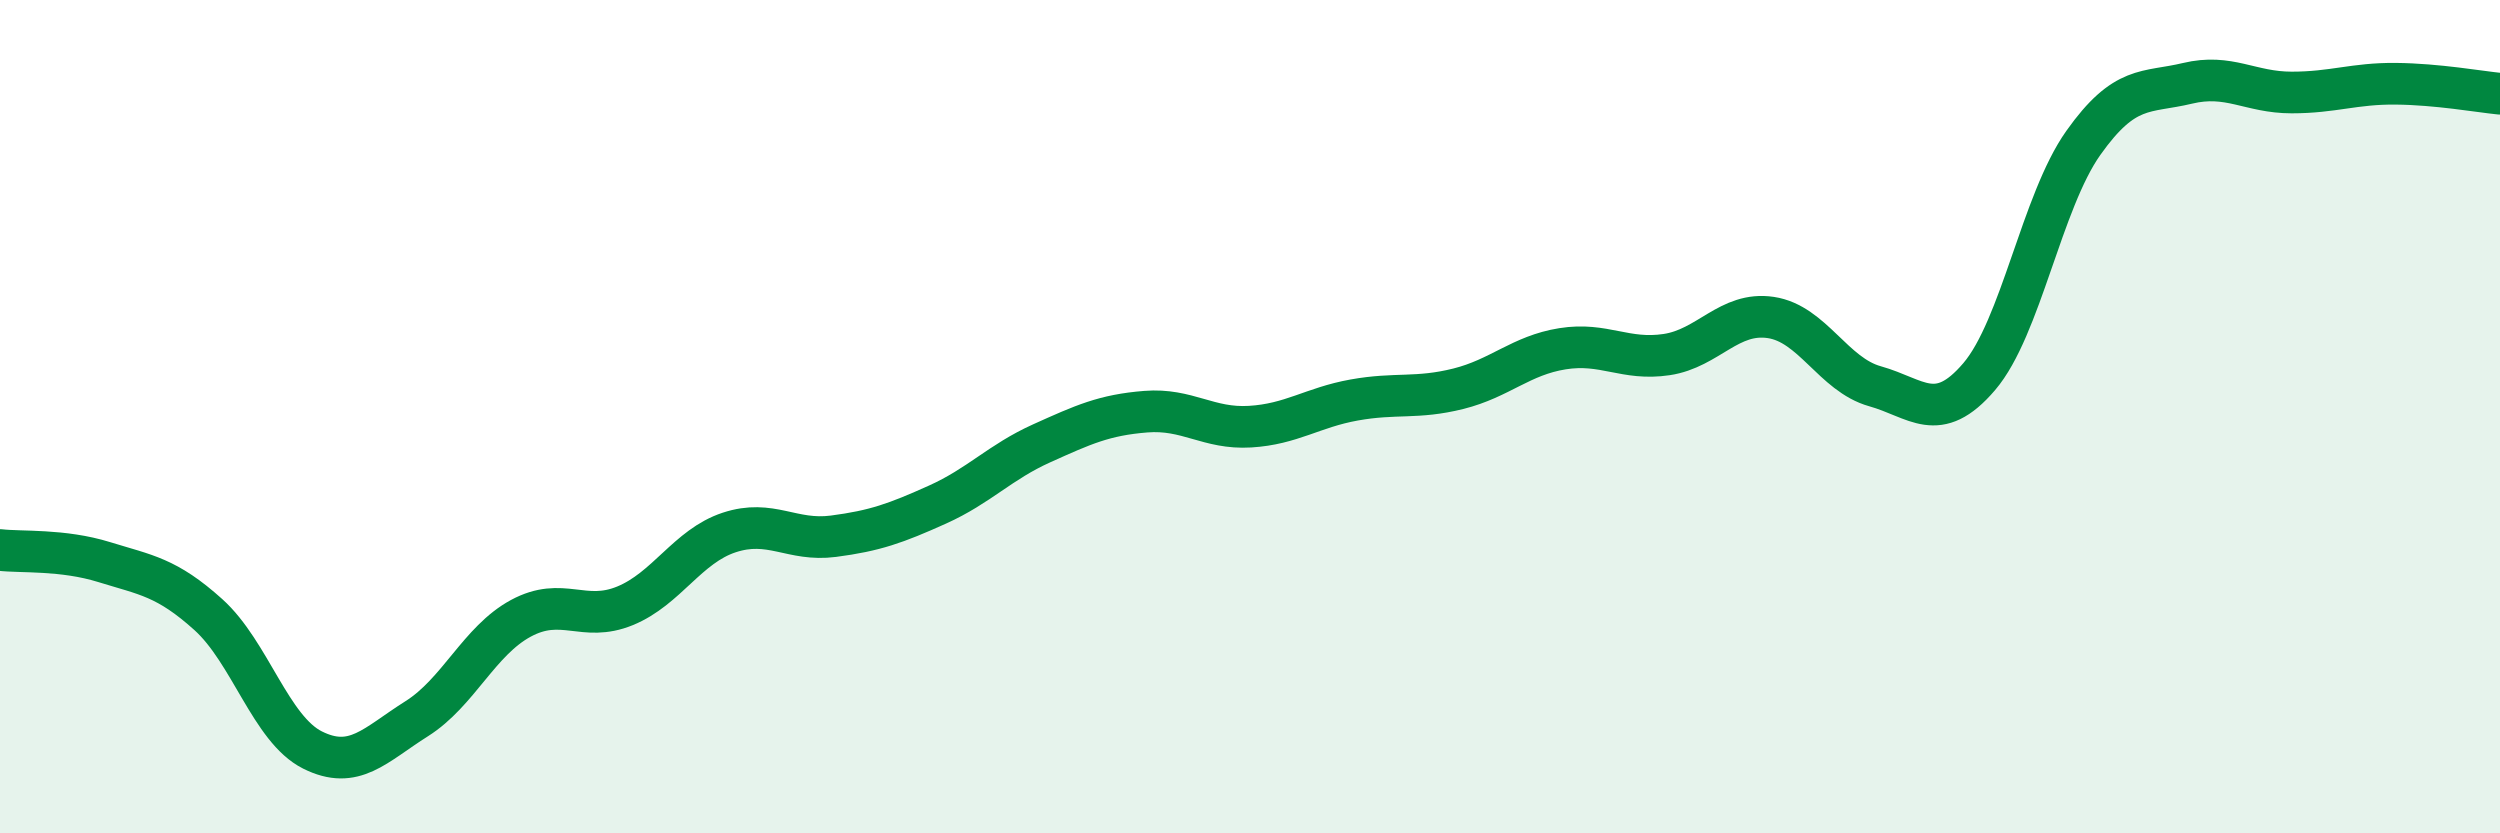
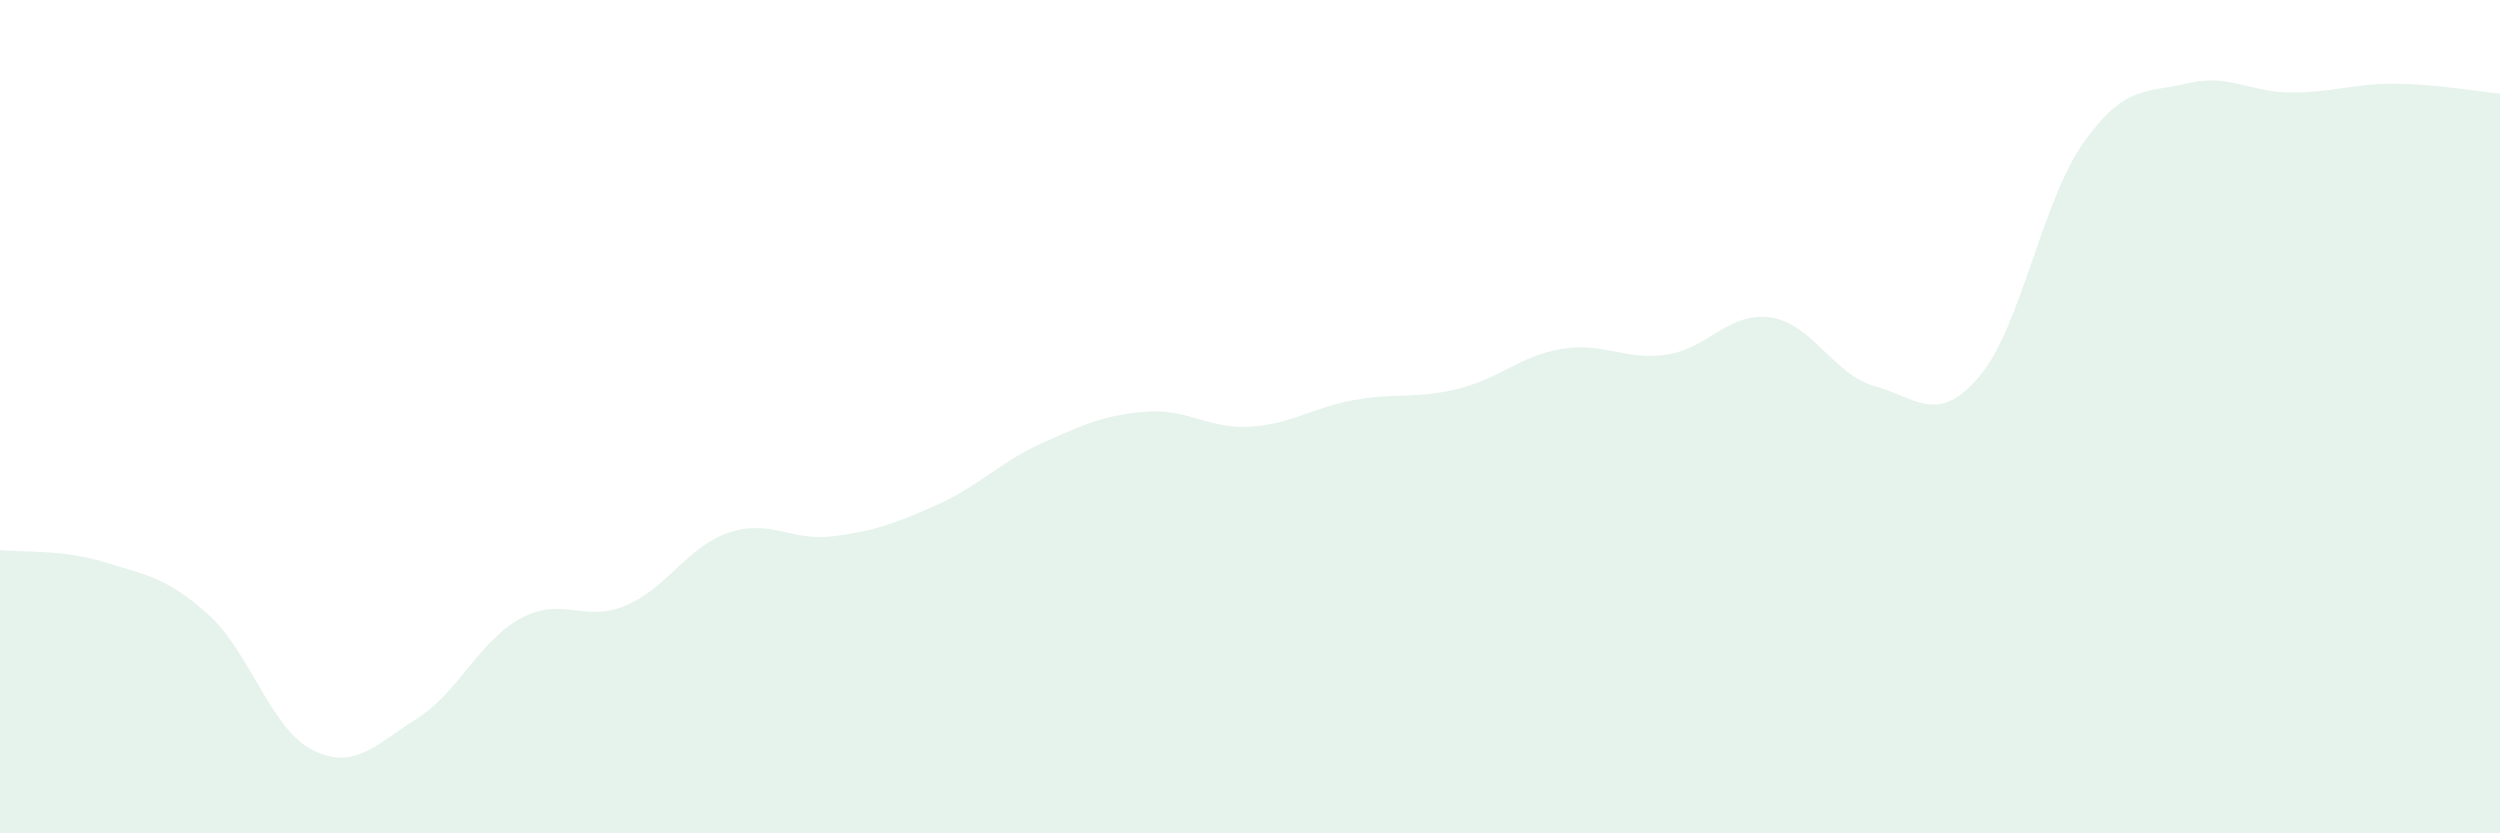
<svg xmlns="http://www.w3.org/2000/svg" width="60" height="20" viewBox="0 0 60 20">
  <path d="M 0,13.2 C 0.5,13.26 1.5,13.18 2.5,13.49 C 3.5,13.8 4,13.85 5,14.75 C 6,15.65 6.5,17.5 7.5,18 C 8.5,18.5 9,17.88 10,17.25 C 11,16.62 11.5,15.38 12.5,14.84 C 13.5,14.3 14,14.95 15,14.54 C 16,14.13 16.5,13.11 17.5,12.78 C 18.5,12.45 19,13 20,12.87 C 21,12.74 21.5,12.56 22.5,12.11 C 23.5,11.66 24,11.09 25,10.64 C 26,10.19 26.5,9.96 27.5,9.88 C 28.5,9.8 29,10.3 30,10.24 C 31,10.18 31.5,9.78 32.5,9.6 C 33.5,9.42 34,9.58 35,9.33 C 36,9.08 36.5,8.53 37.5,8.37 C 38.5,8.21 39,8.66 40,8.51 C 41,8.36 41.5,7.47 42.5,7.62 C 43.5,7.77 44,8.99 45,9.27 C 46,9.55 46.5,10.21 47.5,9.04 C 48.5,7.87 49,4.84 50,3.43 C 51,2.02 51.5,2.24 52.5,2 C 53.5,1.76 54,2.22 55,2.22 C 56,2.22 56.5,2 57.5,2.01 C 58.5,2.02 59.5,2.2 60,2.25L60 20L0 20Z" fill="#008740" opacity="0.1" stroke-linecap="round" stroke-linejoin="round" />
-   <path d="M 0,13.2 C 0.5,13.26 1.5,13.18 2.5,13.49 C 3.5,13.8 4,13.85 5,14.75 C 6,15.65 6.5,17.5 7.5,18 C 8.5,18.5 9,17.88 10,17.25 C 11,16.62 11.5,15.38 12.5,14.84 C 13.5,14.3 14,14.95 15,14.54 C 16,14.13 16.5,13.11 17.5,12.78 C 18.5,12.45 19,13 20,12.87 C 21,12.74 21.5,12.56 22.5,12.11 C 23.5,11.66 24,11.09 25,10.64 C 26,10.19 26.5,9.96 27.5,9.88 C 28.5,9.8 29,10.3 30,10.24 C 31,10.18 31.5,9.78 32.5,9.6 C 33.5,9.42 34,9.58 35,9.33 C 36,9.08 36.5,8.53 37.5,8.37 C 38.5,8.21 39,8.66 40,8.51 C 41,8.36 41.5,7.47 42.5,7.62 C 43.5,7.77 44,8.99 45,9.27 C 46,9.55 46.5,10.21 47.5,9.04 C 48.5,7.87 49,4.84 50,3.43 C 51,2.02 51.5,2.24 52.5,2 C 53.5,1.76 54,2.22 55,2.22 C 56,2.22 56.5,2 57.5,2.01 C 58.5,2.02 59.5,2.2 60,2.25" stroke="#008740" stroke-width="1" fill="none" stroke-linecap="round" stroke-linejoin="round" />
</svg>